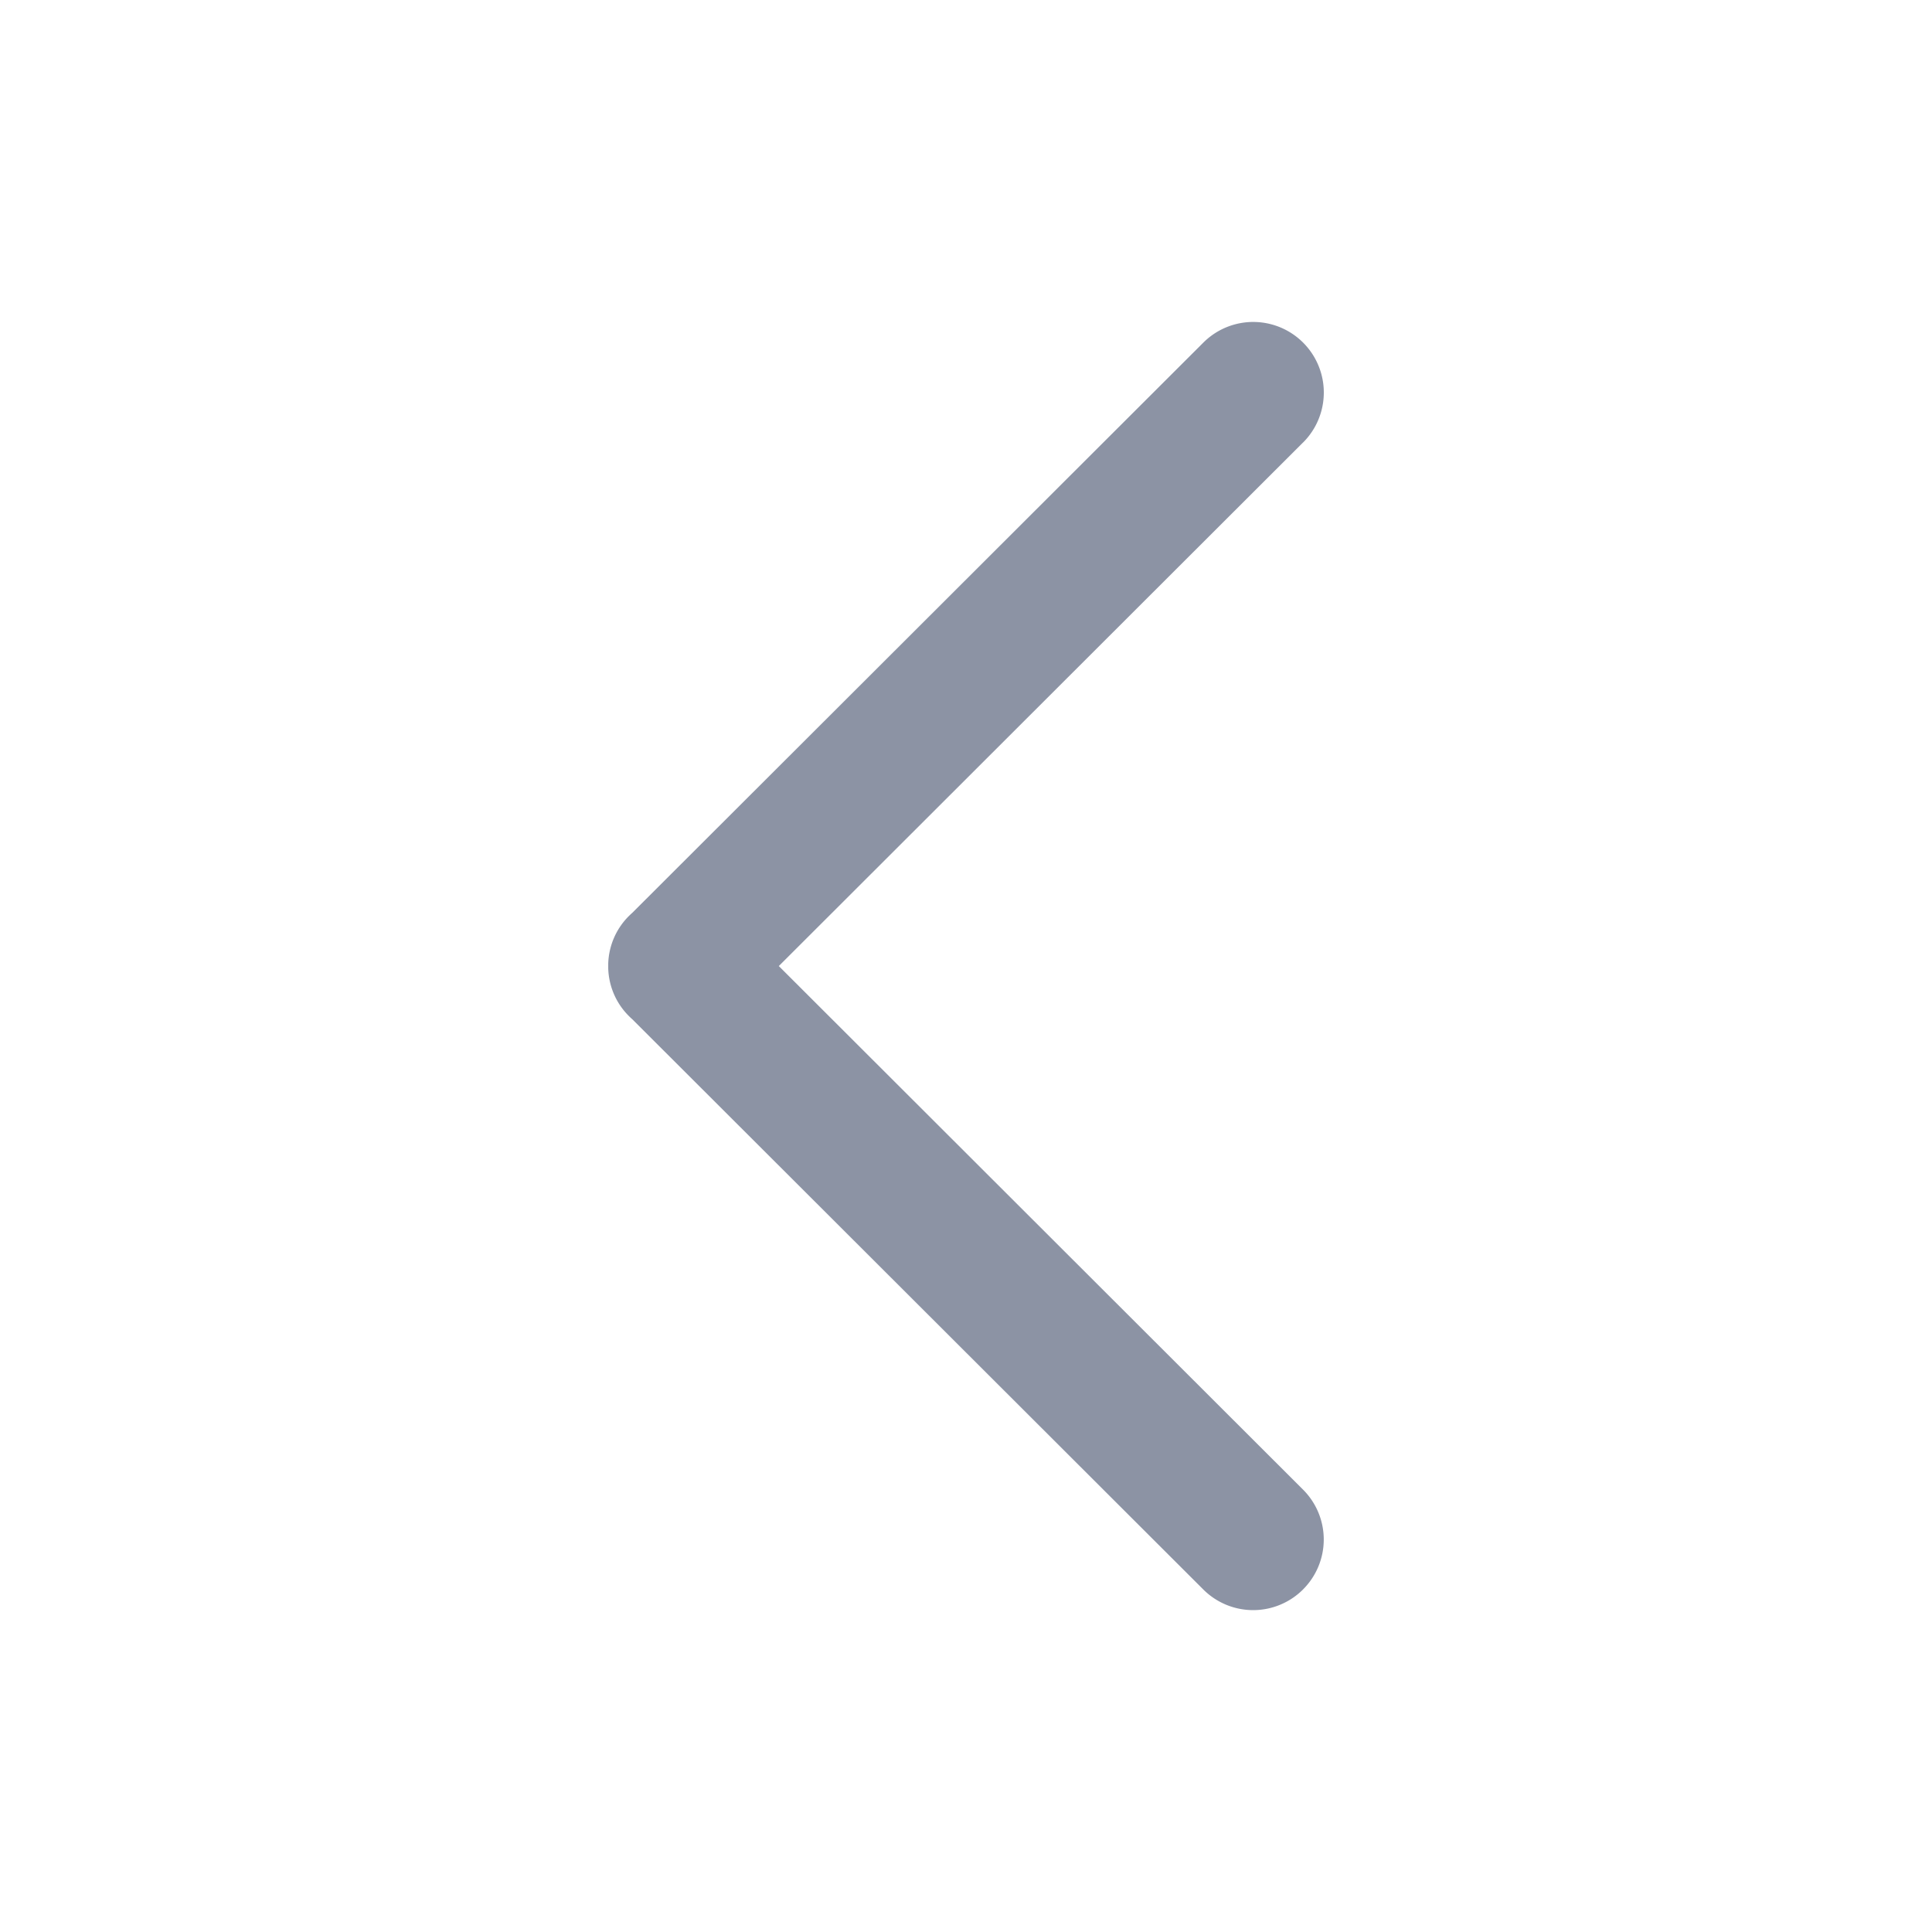
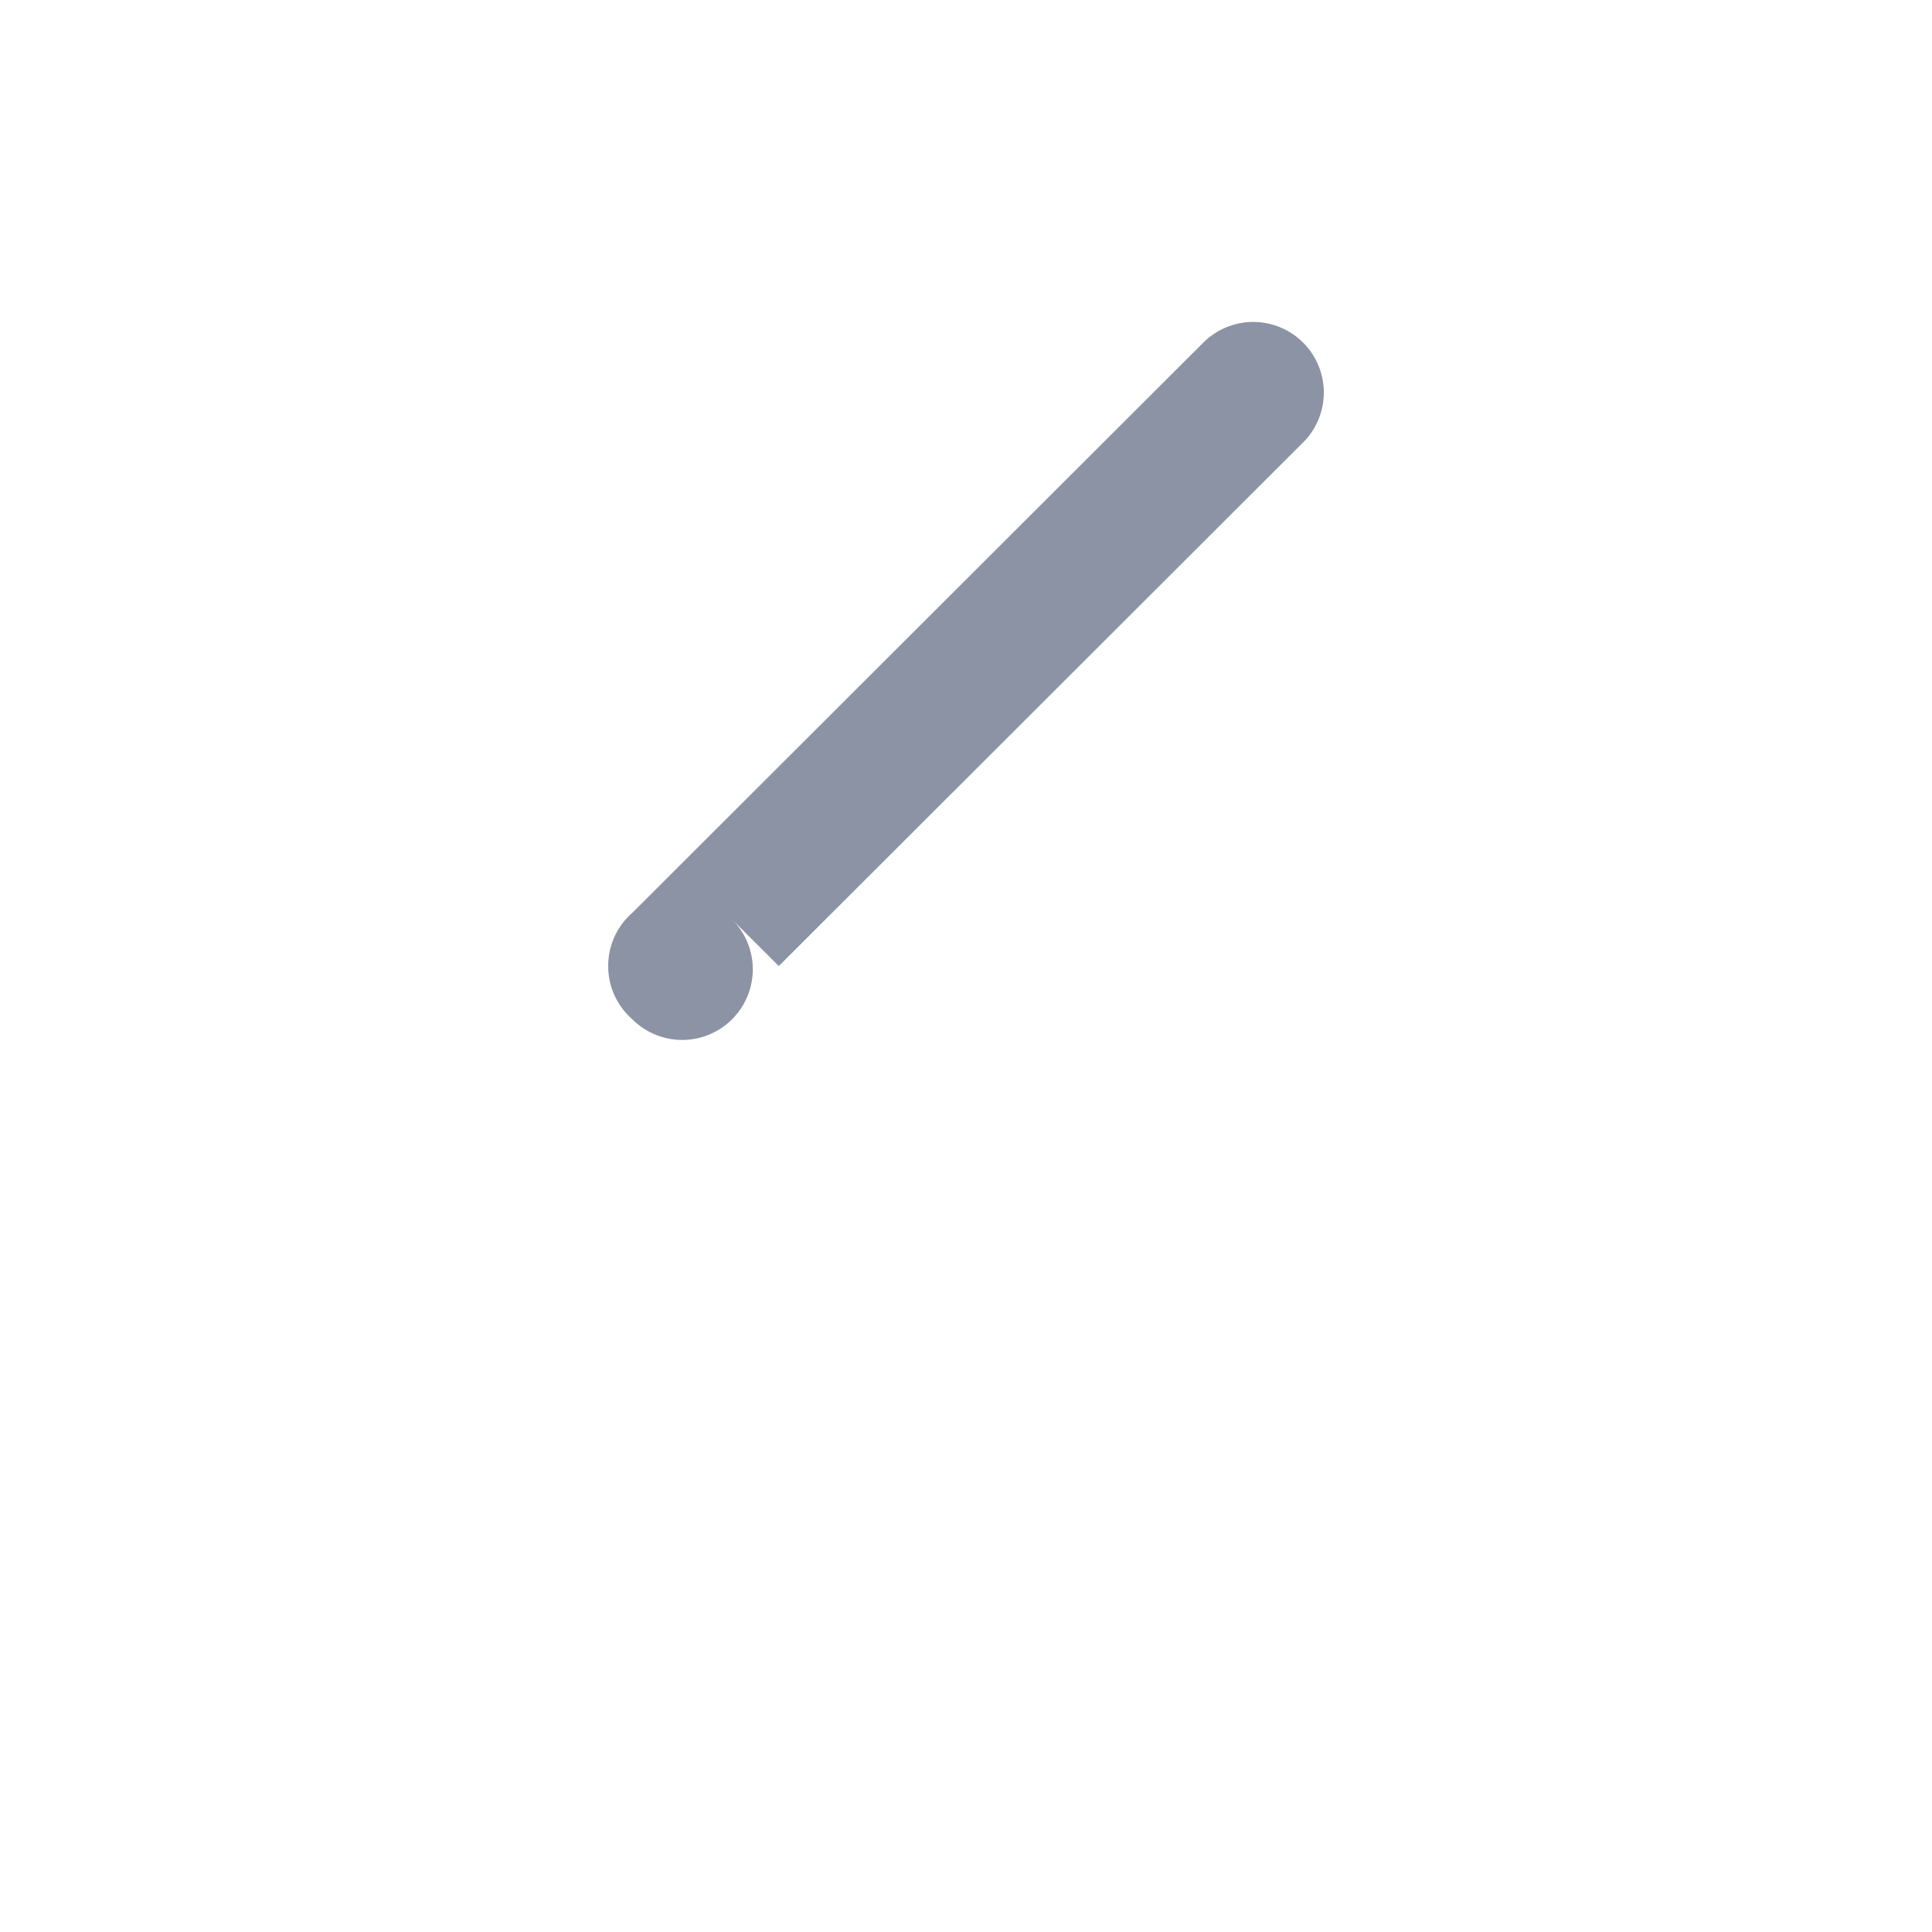
<svg xmlns="http://www.w3.org/2000/svg" t="1756968032194" class="icon" viewBox="0 0 1024 1024" version="1.1" p-id="5553" width="200" height="200">
-   <path d="M322.375 513.351c0.313 9.145 3.954 18.204 10.951 25.173 0.626 0.626 1.223 1.195 1.835 1.735l302.62 302.208a37.39 37.39 0 0 0 52.836 0l0.043-0.057a37.362 37.362 0 0 0 0-52.864L412.786 512.028l277.874-277.518h0.028a37.404 37.404 0 1 0-52.907-52.907L335.161 483.783a37.945 37.945 0 0 0-1.792 1.692l-0.057 0.043a37.234 37.234 0 0 0-10.937 25.173z" fill="#8C93A4" p-id="5554" />
+   <path d="M322.375 513.351c0.313 9.145 3.954 18.204 10.951 25.173 0.626 0.626 1.223 1.195 1.835 1.735a37.39 37.39 0 0 0 52.836 0l0.043-0.057a37.362 37.362 0 0 0 0-52.864L412.786 512.028l277.874-277.518h0.028a37.404 37.404 0 1 0-52.907-52.907L335.161 483.783a37.945 37.945 0 0 0-1.792 1.692l-0.057 0.043a37.234 37.234 0 0 0-10.937 25.173z" fill="#8C93A4" p-id="5554" />
</svg>